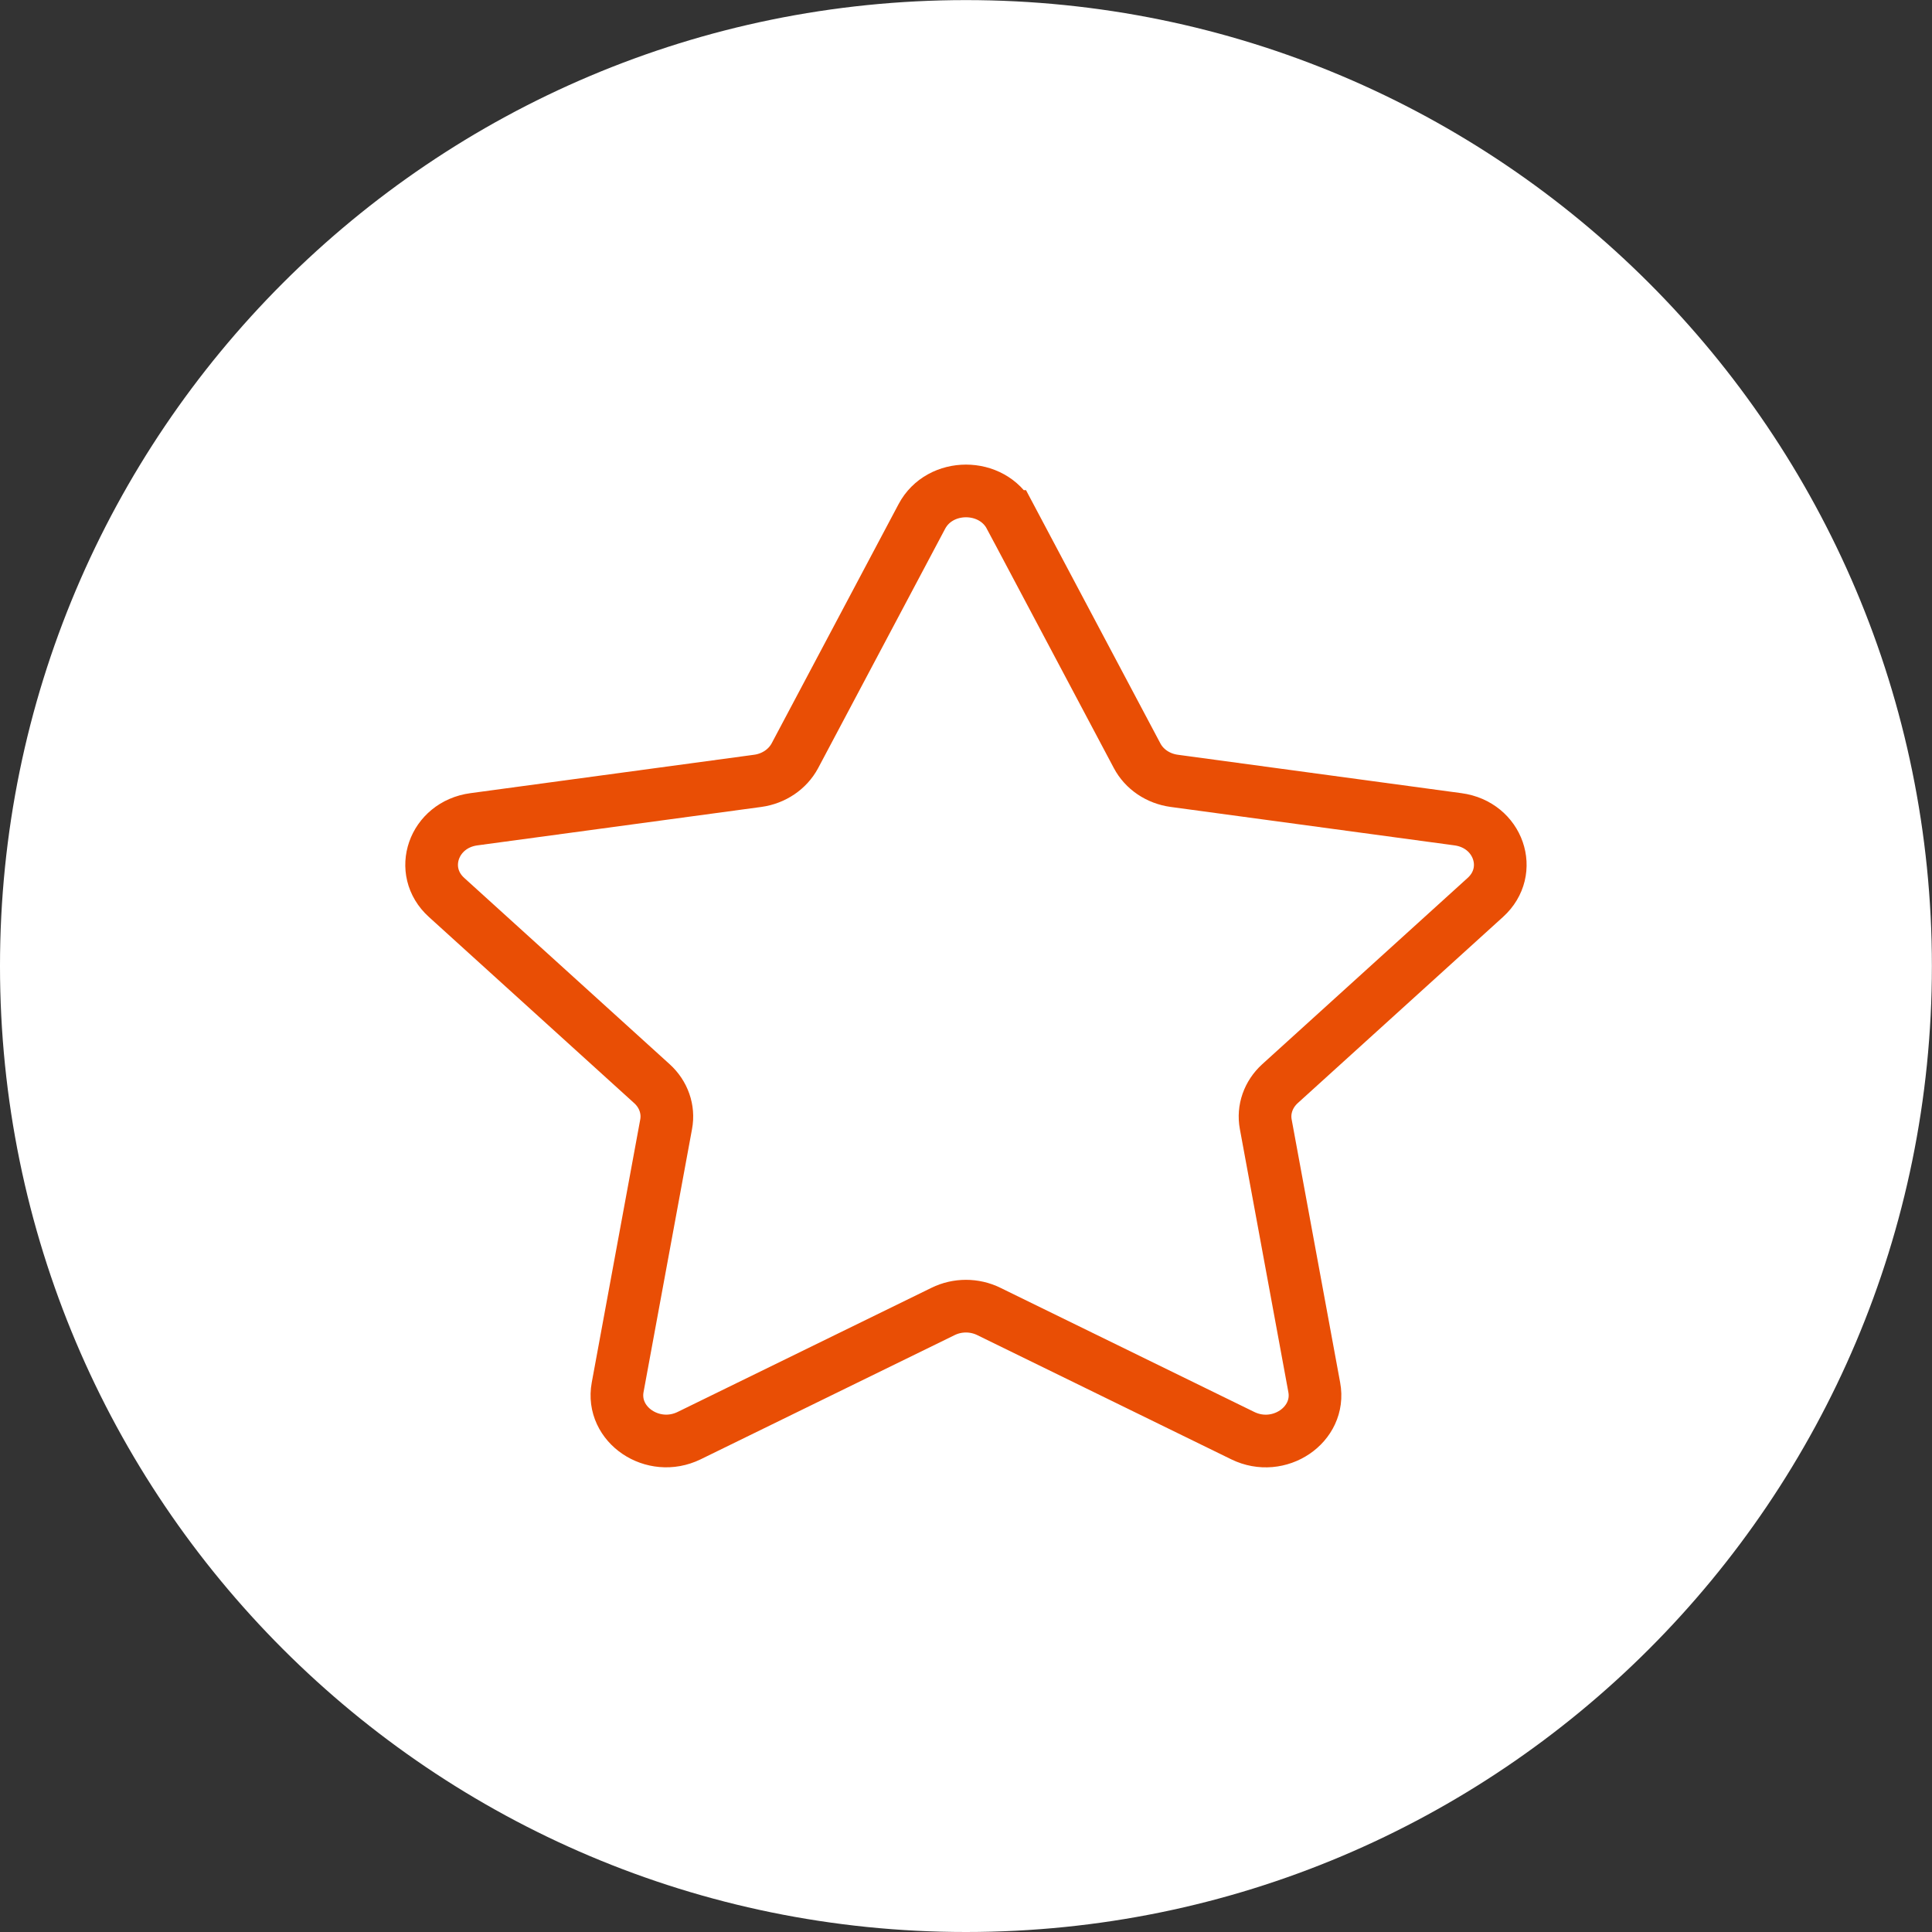
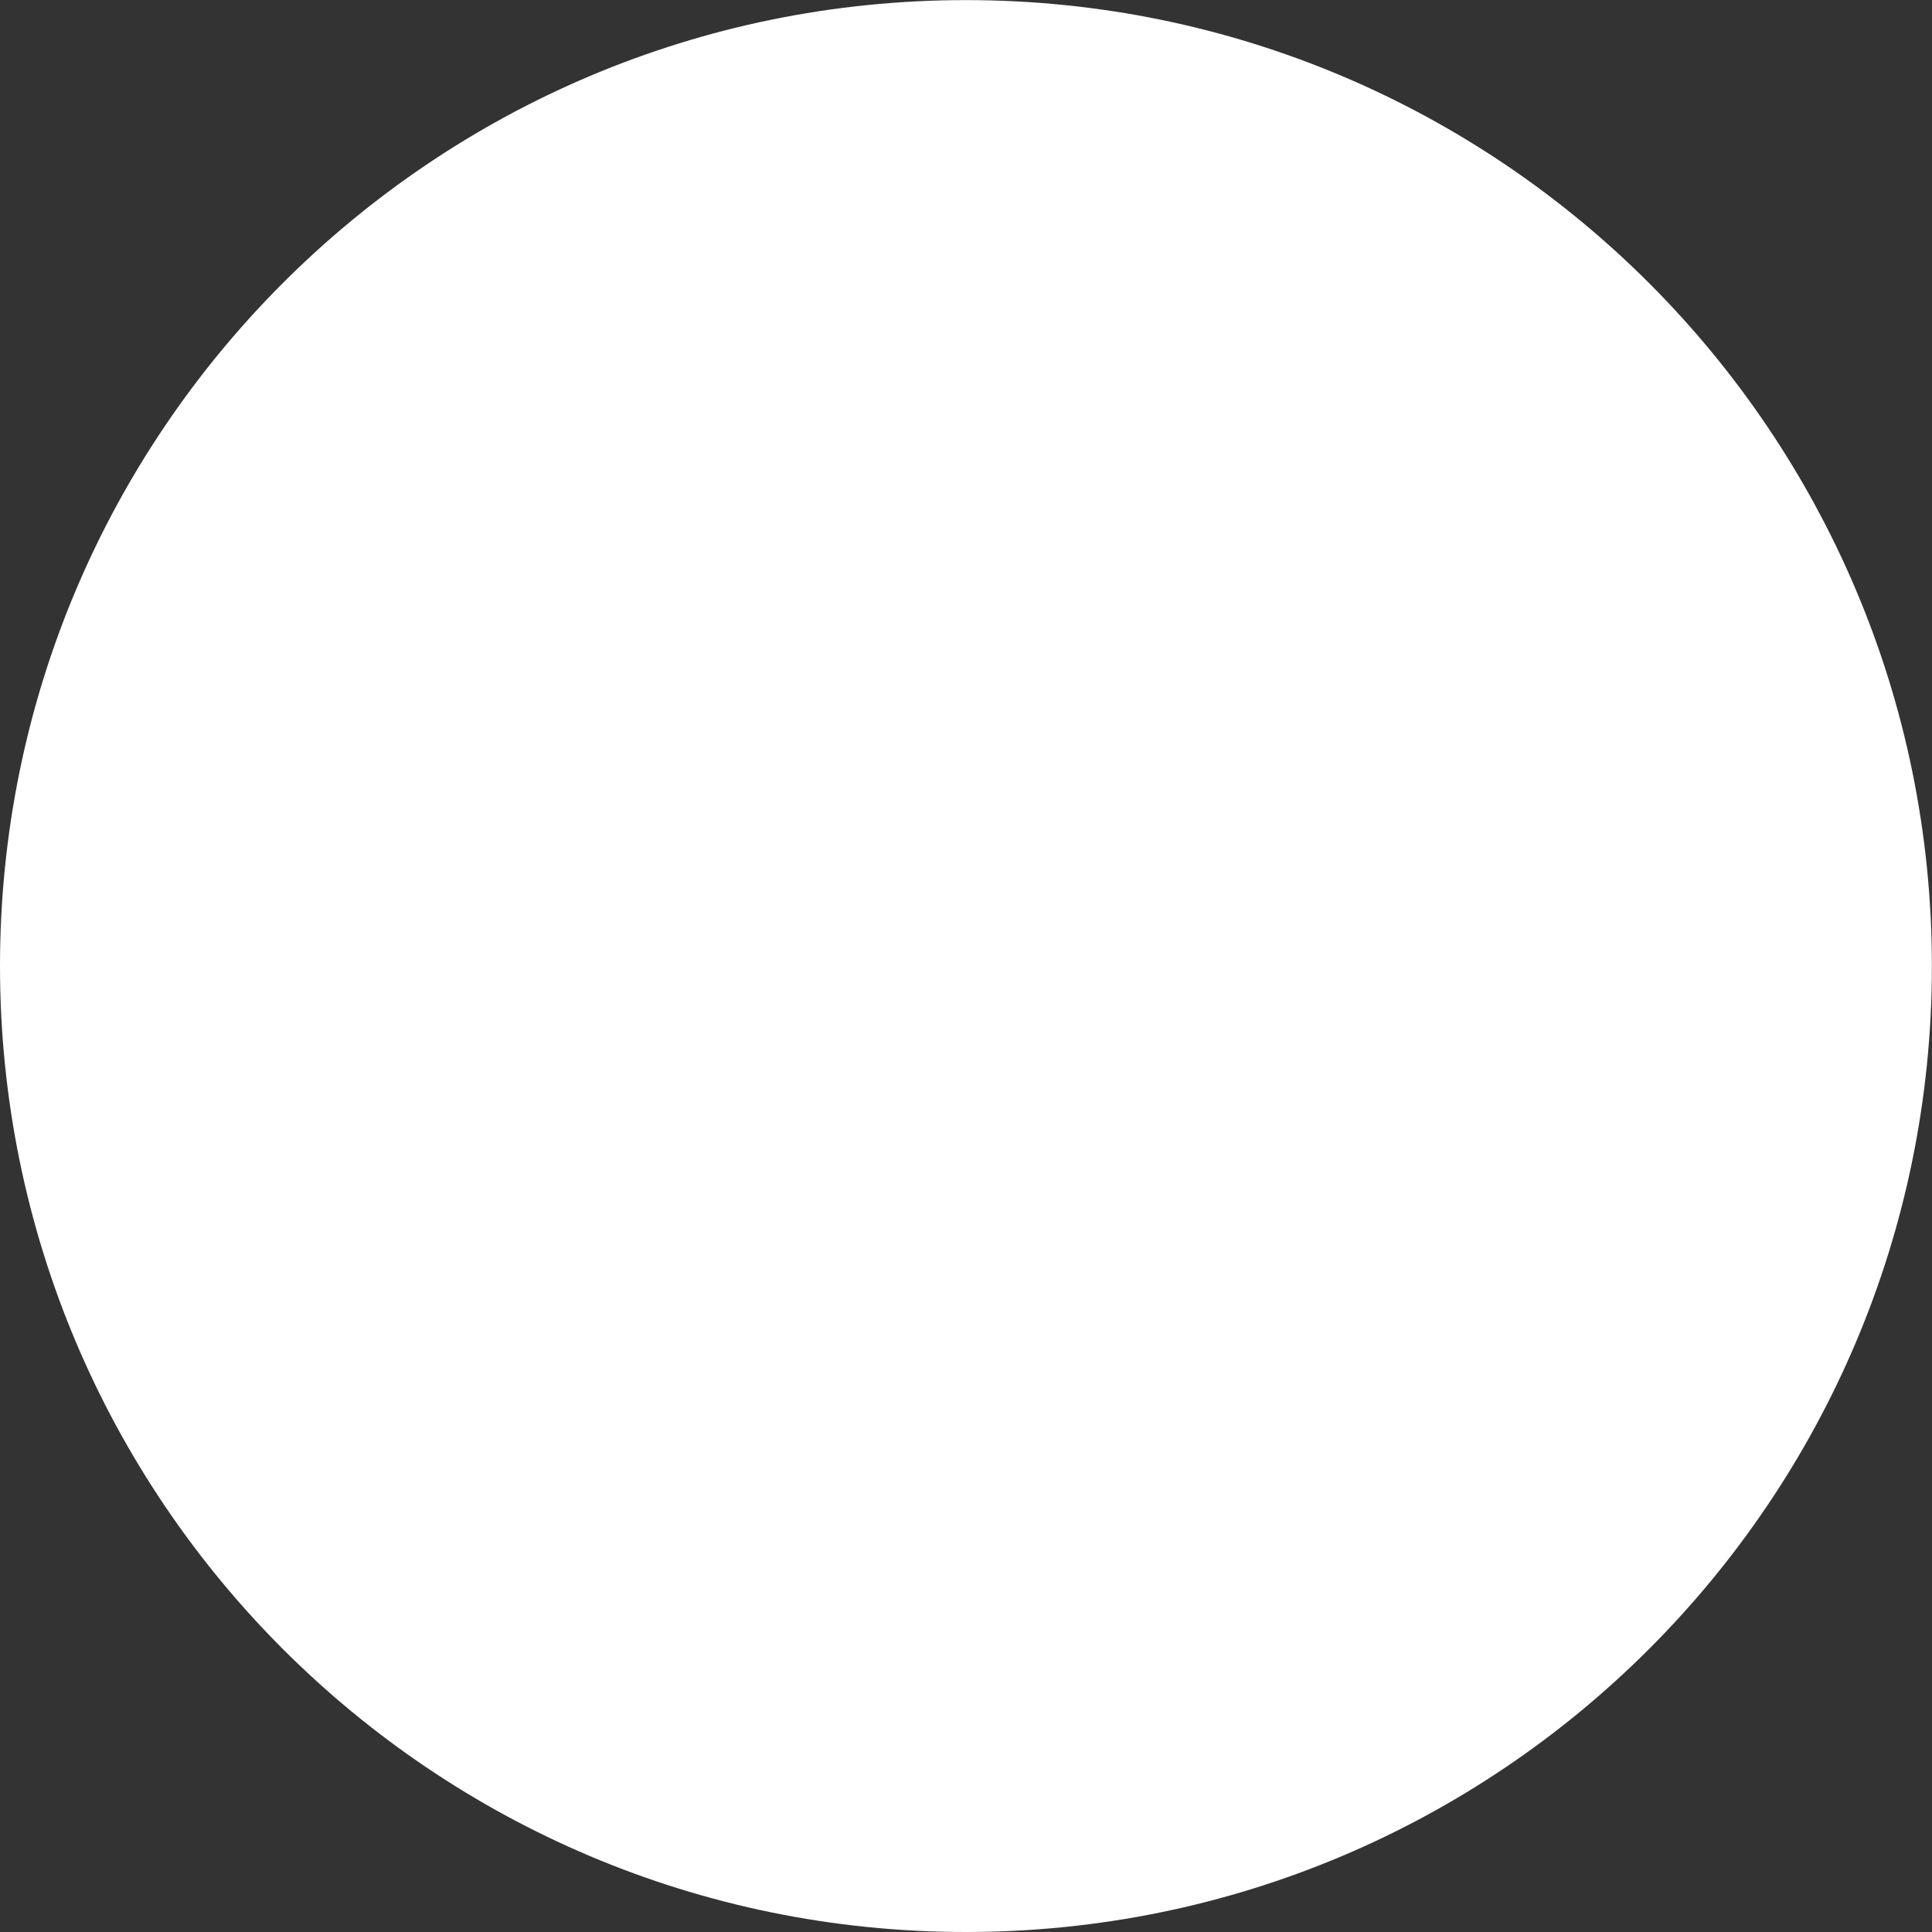
<svg xmlns="http://www.w3.org/2000/svg" xmlns:ns1="http://www.inkscape.org/namespaces/inkscape" xmlns:ns2="http://sodipodi.sourceforge.net/DTD/sodipodi-0.dtd" width="19.403mm" height="19.403mm" viewBox="0 0 19.403 19.403" id="svg8891" ns1:version="0.92.3 (2405546, 2018-03-11)" ns2:docname="finanzierung.svg">
  <rect x="0" y="0" width="19.403" height="19.403" fill="#333333" stroke="none" />
  <defs id="defs8885" />
  <g ns1:label="Layer 1" ns1:groupmode="layer" id="layer1" transform="translate(-81.769,-125.525)">
    <path ns1:connector-curvature="0" id="path6659" style="fill:#ffffff;fill-opacity:1;fill-rule:nonzero;stroke:none;stroke-width:0.353" d="m 91.47,144.928 c 5.358,0 9.701,-4.343 9.701,-9.701 0,-5.358 -4.343,-9.701 -9.701,-9.701 -5.358,0 -9.701,4.343 -9.701,9.701 0,5.358 4.343,9.701 9.701,9.701" />
-     <path ns1:connector-curvature="0" id="path6723" style="fill:none;stroke:#e94e05;stroke-width:0.529;stroke-linecap:round;stroke-linejoin:miter;stroke-miterlimit:10;stroke-dasharray:none;stroke-opacity:1" d="m 91.914,130.712 1.275,2.403 c 0.072,0.136 0.211,0.23 0.373,0.252 l 2.85,0.386 c 0.406,0.055 0.568,0.519 0.274,0.785 l -2.063,1.871 c -0.116,0.106 -0.17,0.258 -0.142,0.407 l 0.487,2.642 c 0.07,0.376 -0.355,0.663 -0.718,0.485 l -2.55,-1.247 c -0.144,-0.071 -0.316,-0.071 -0.46,0 L 88.69,139.943 c -0.363,0.177 -0.787,-0.109 -0.718,-0.485 l 0.487,-2.642 c 0.028,-0.149 -0.026,-0.302 -0.142,-0.407 l -2.063,-1.871 c -0.294,-0.266 -0.132,-0.73 0.274,-0.785 l 2.851,-0.386 c 0.161,-0.022 0.3,-0.116 0.373,-0.252 l 1.275,-2.403 c 0.181,-0.342 0.706,-0.342 0.887,0 z" />
  </g>
</svg>